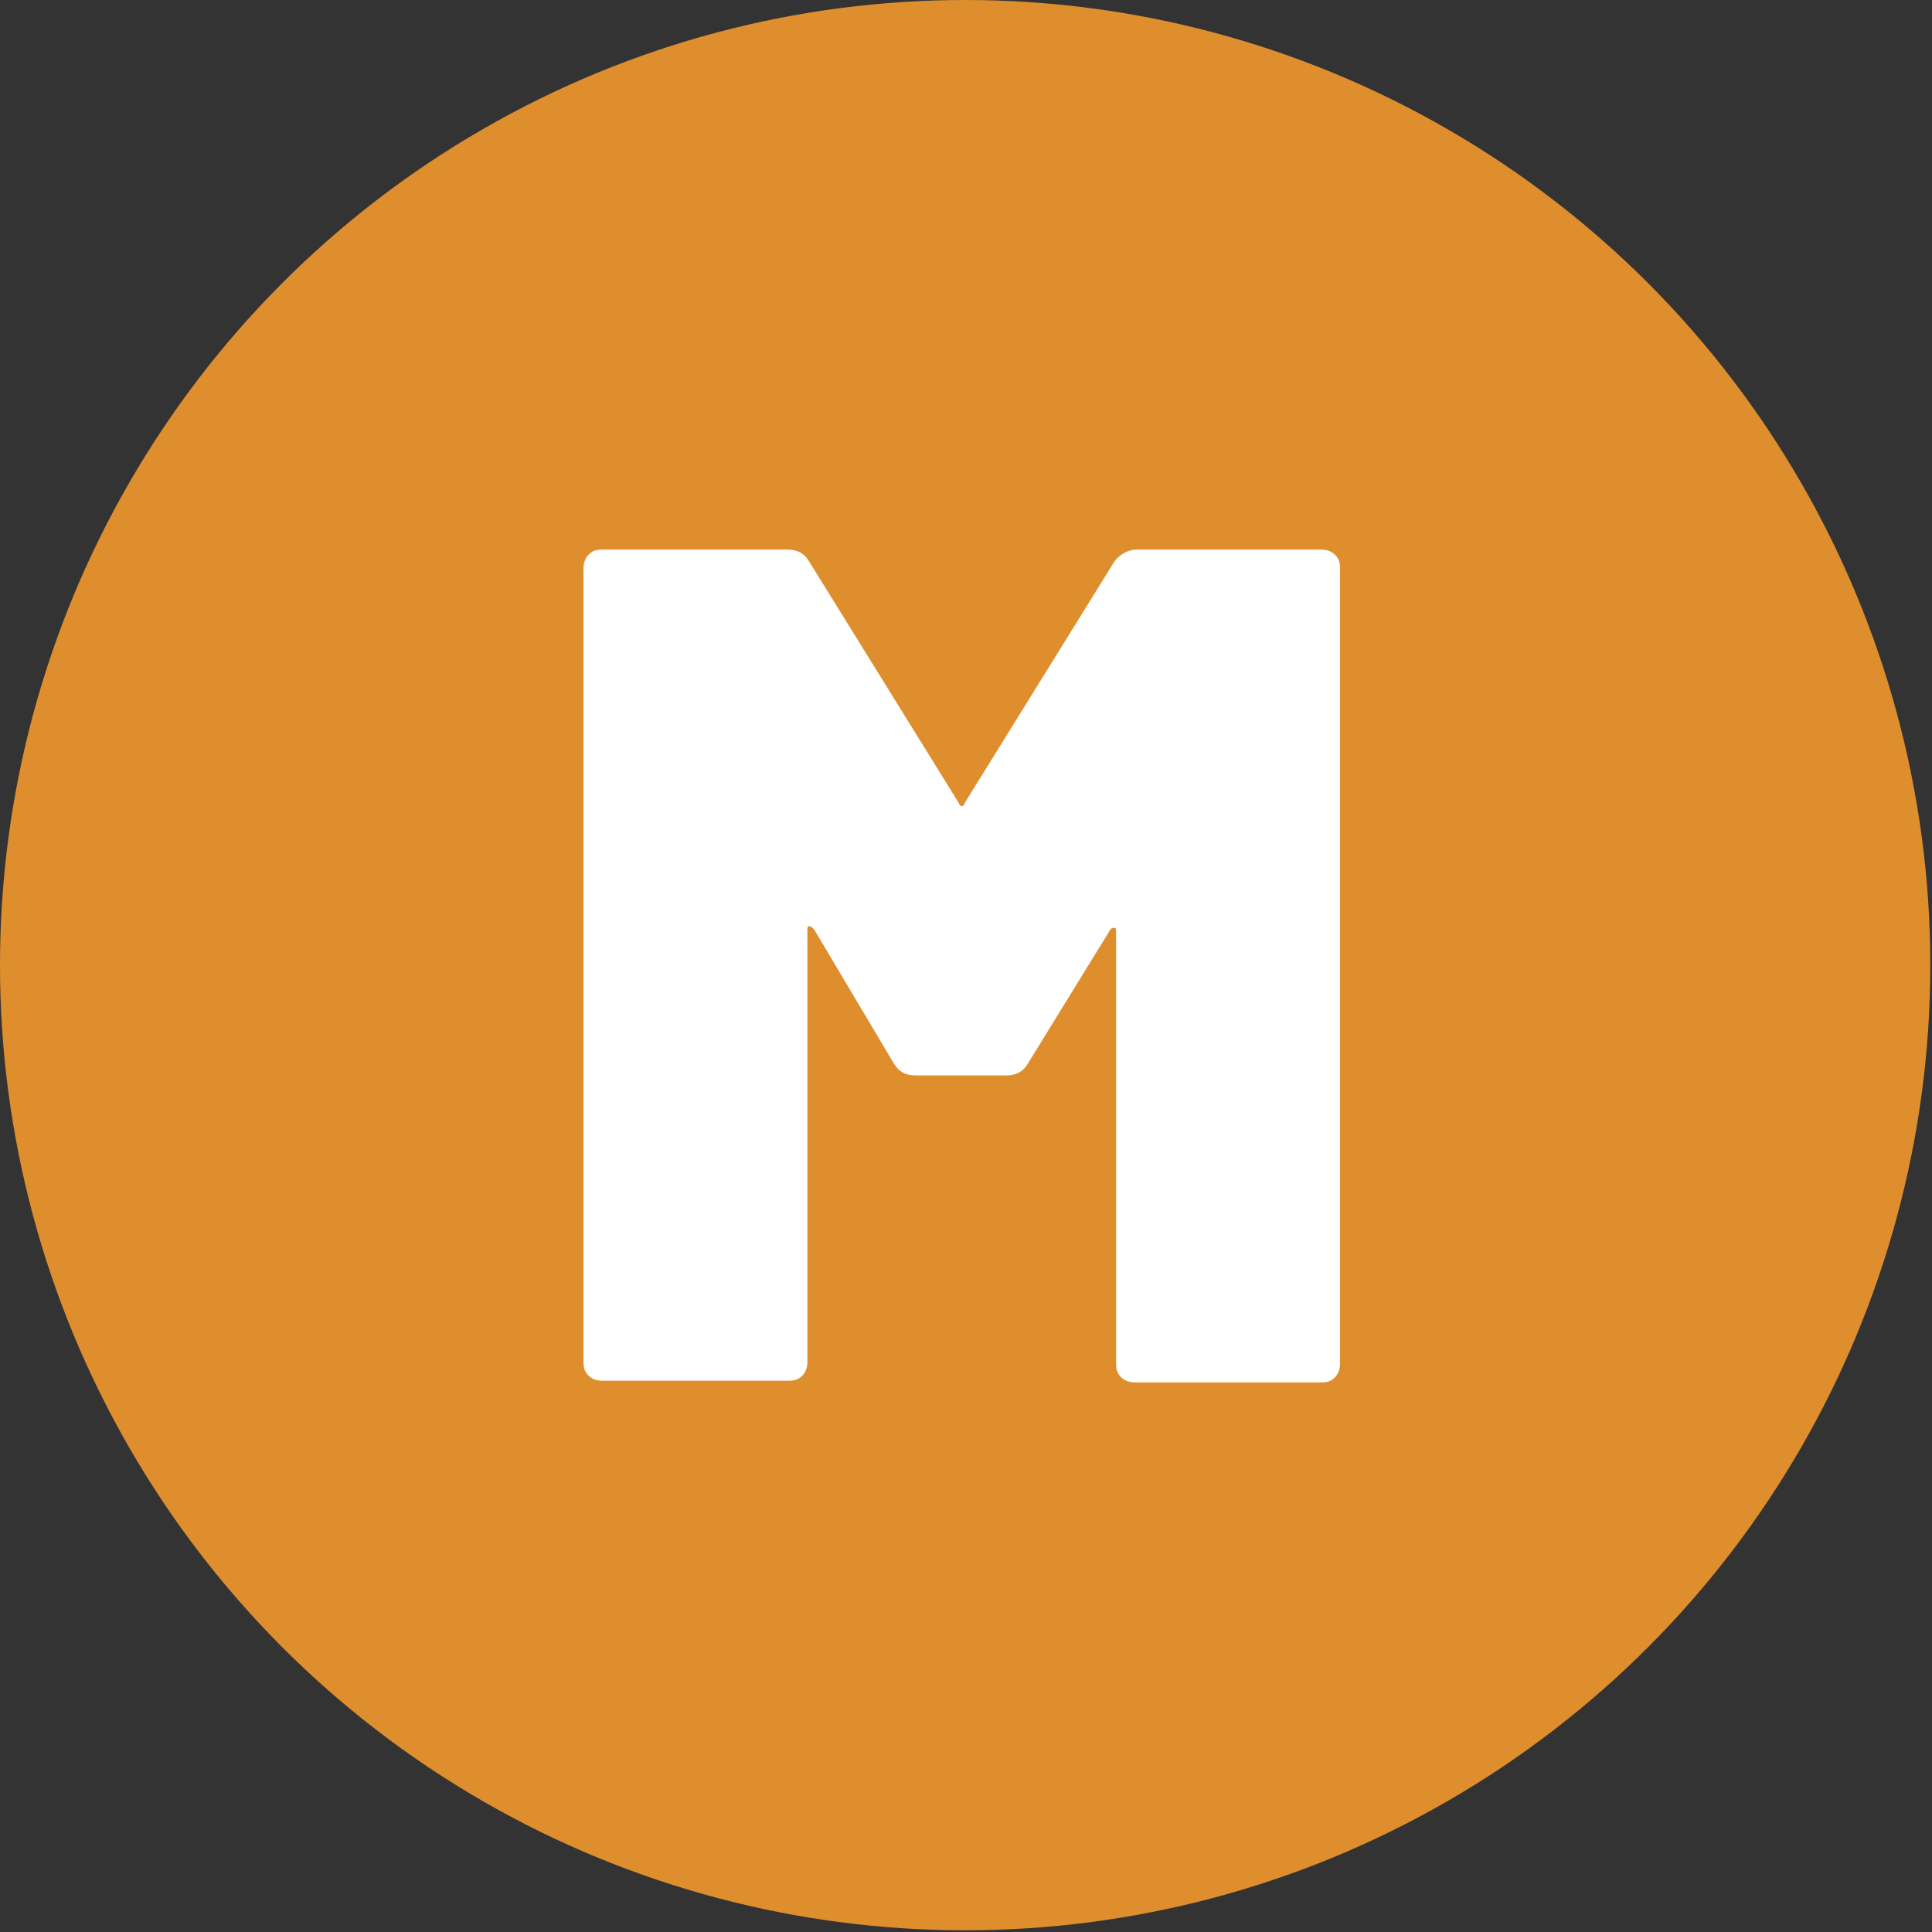
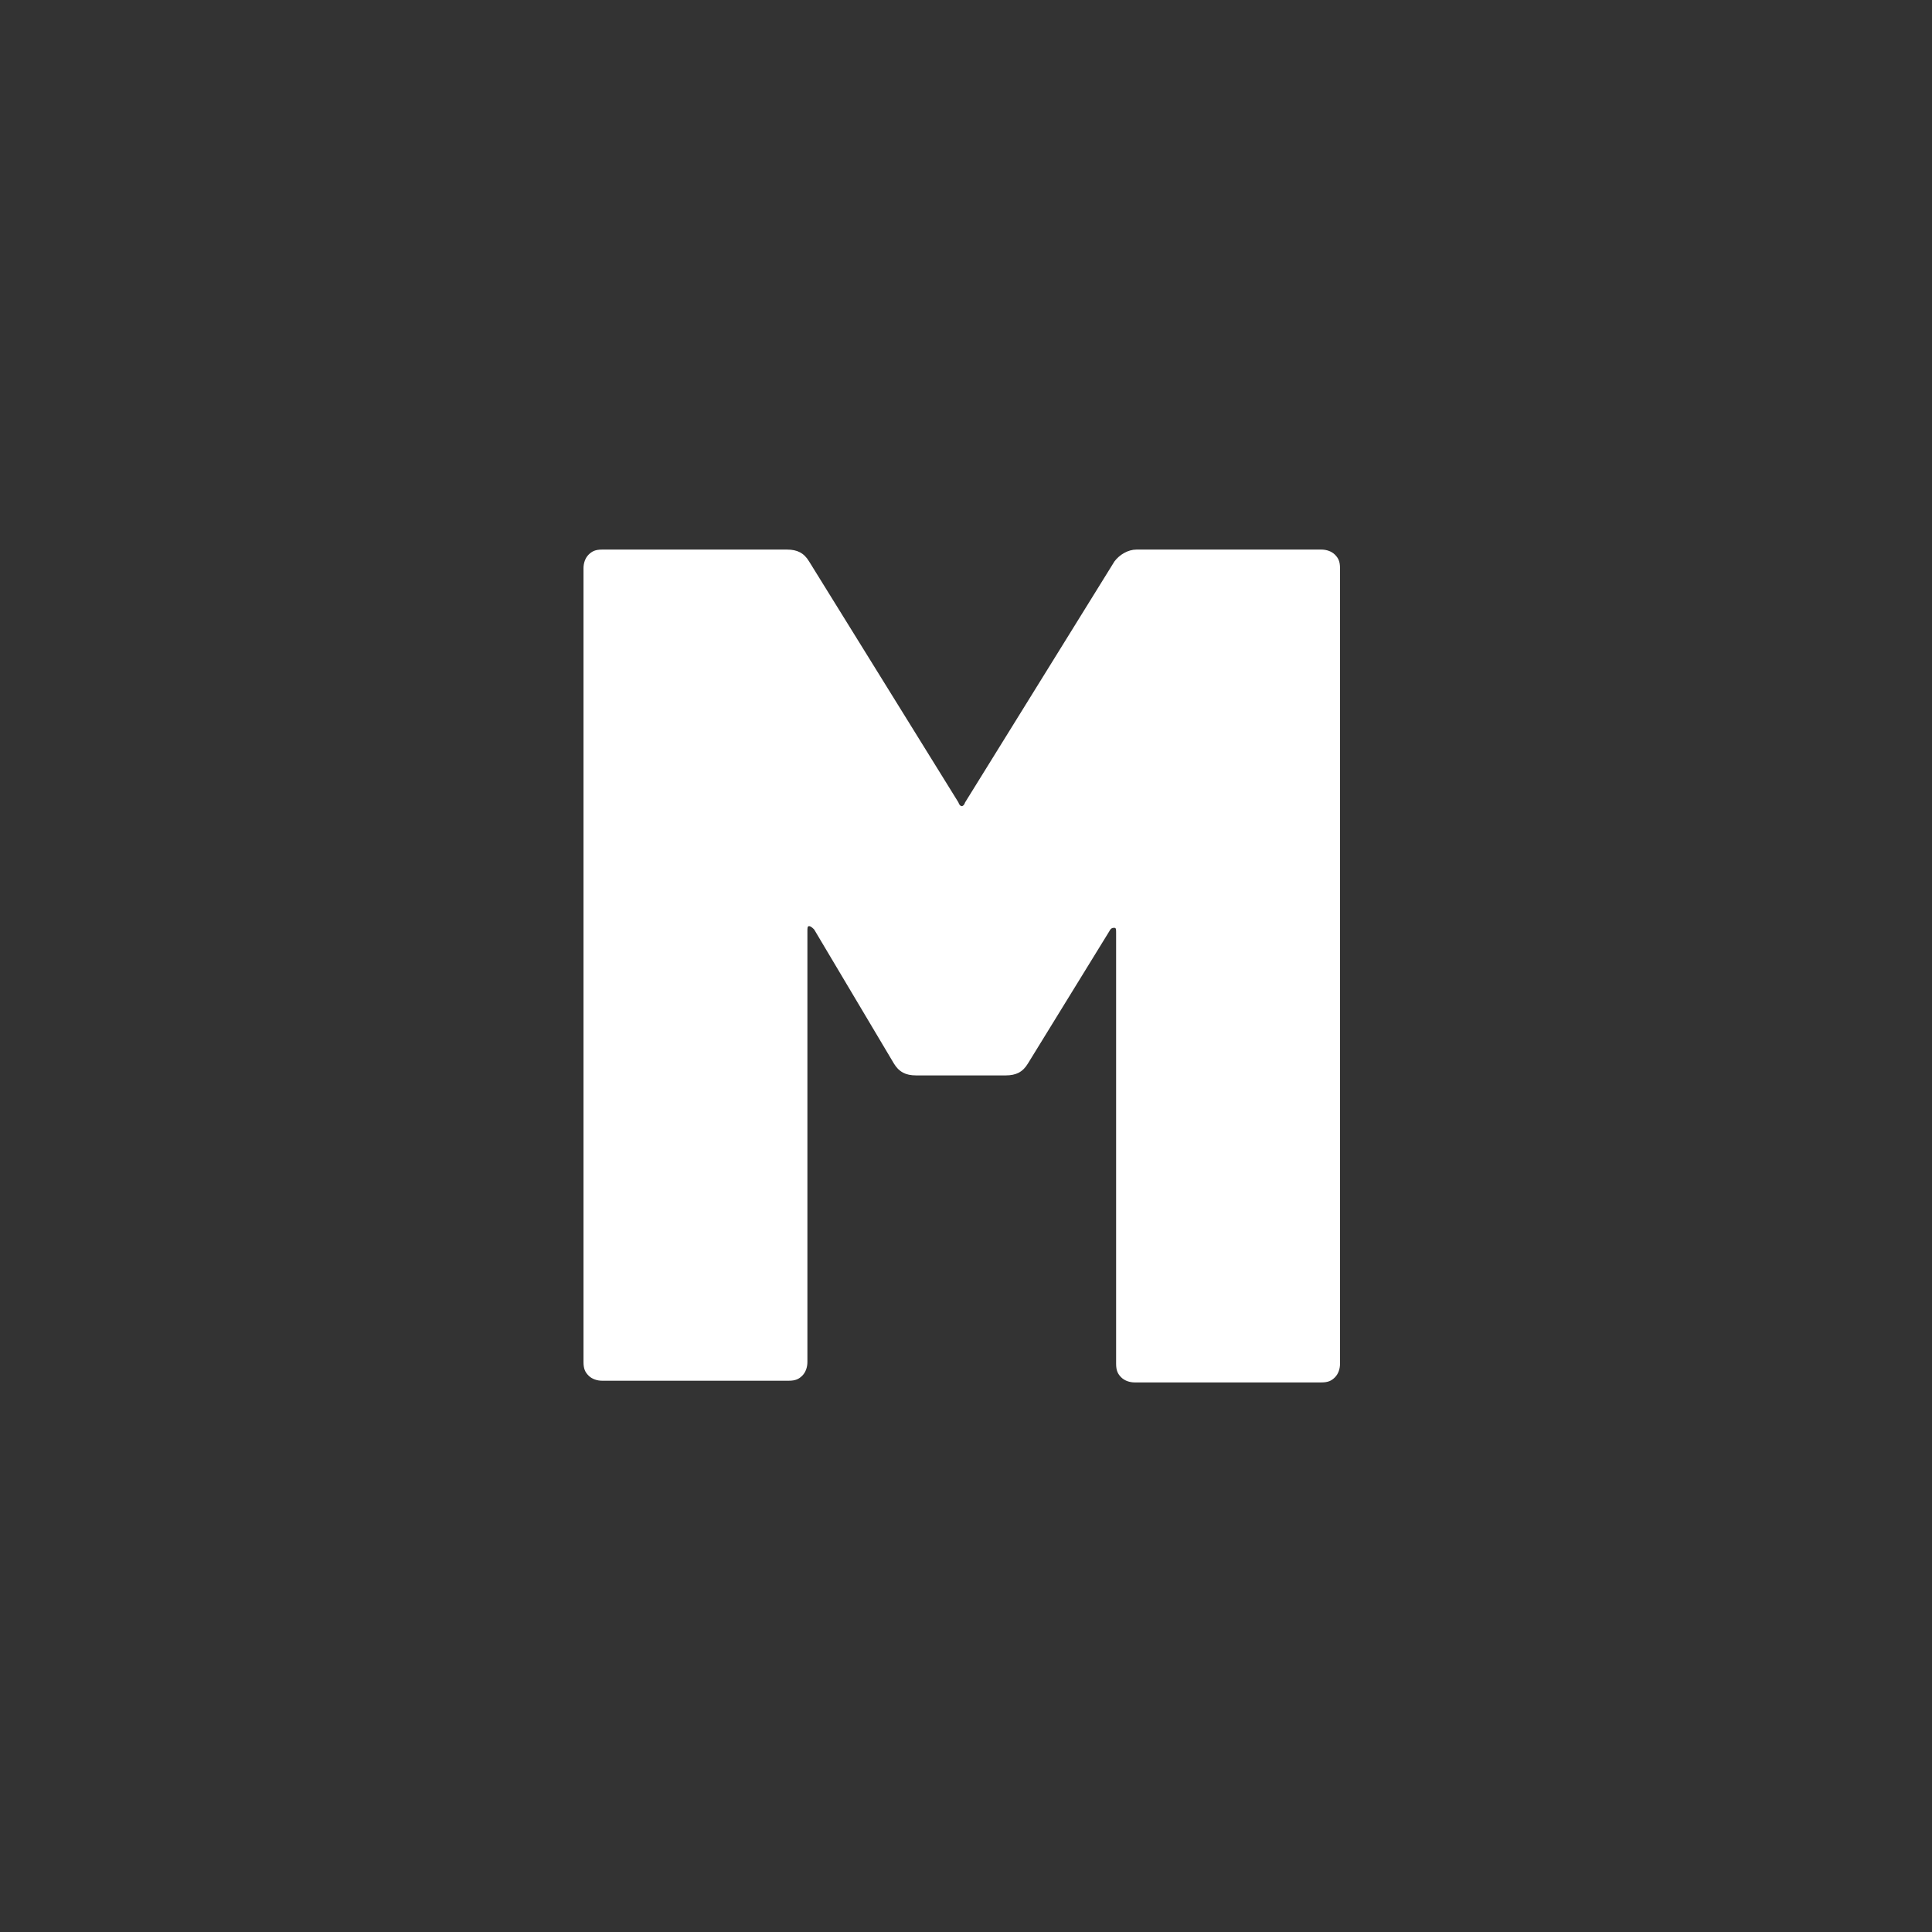
<svg xmlns="http://www.w3.org/2000/svg" version="1.1" x="0px" y="0px" viewBox="0 0 113.9 113.9" style="enable-background:new 0 0 113.9 113.9;" xml:space="preserve">
  <rect x="0" y="0" width="113.9" height="113.9" fill="#333333" stroke="none" />
  <style type="text/css">
	.st0{fill:#DF8E2E;}
	.st1{fill:#FFFFFF;}
</style>
  <g id="Layer_1">
    <g>
-       <circle class="st0" cx="56.9" cy="56.9" r="56.9" />
-     </g>
+       </g>
  </g>
  <g id="Layer_2">
    <g>
      <path class="st1" d="M67,32.4h10.9c0.3,0,0.6,0.1,0.8,0.3c0.2,0.2,0.3,0.4,0.3,0.8v46.9c0,0.3-0.1,0.6-0.3,0.8    c-0.2,0.2-0.4,0.3-0.8,0.3H66.9c-0.3,0-0.6-0.1-0.8-0.3c-0.2-0.2-0.3-0.4-0.3-0.8V55c0-0.2,0-0.3-0.1-0.3c-0.1,0-0.2,0-0.3,0.2    l-4.8,7.8c-0.3,0.5-0.7,0.7-1.3,0.7h-5.3c-0.6,0-1-0.2-1.3-0.7L48,54.8c-0.1-0.1-0.2-0.2-0.3-0.2c-0.1,0-0.1,0.1-0.1,0.3v25.4    c0,0.3-0.1,0.6-0.3,0.8c-0.2,0.2-0.4,0.3-0.8,0.3H35.5c-0.3,0-0.6-0.1-0.8-0.3c-0.2-0.2-0.3-0.4-0.3-0.8V33.5    c0-0.3,0.1-0.6,0.3-0.8c0.2-0.2,0.4-0.3,0.8-0.3h10.9c0.6,0,1,0.2,1.3,0.7l8.8,14.2c0.1,0.3,0.3,0.3,0.4,0l8.8-14.2    C66,32.7,66.5,32.4,67,32.4z" />
    </g>
  </g>
</svg>